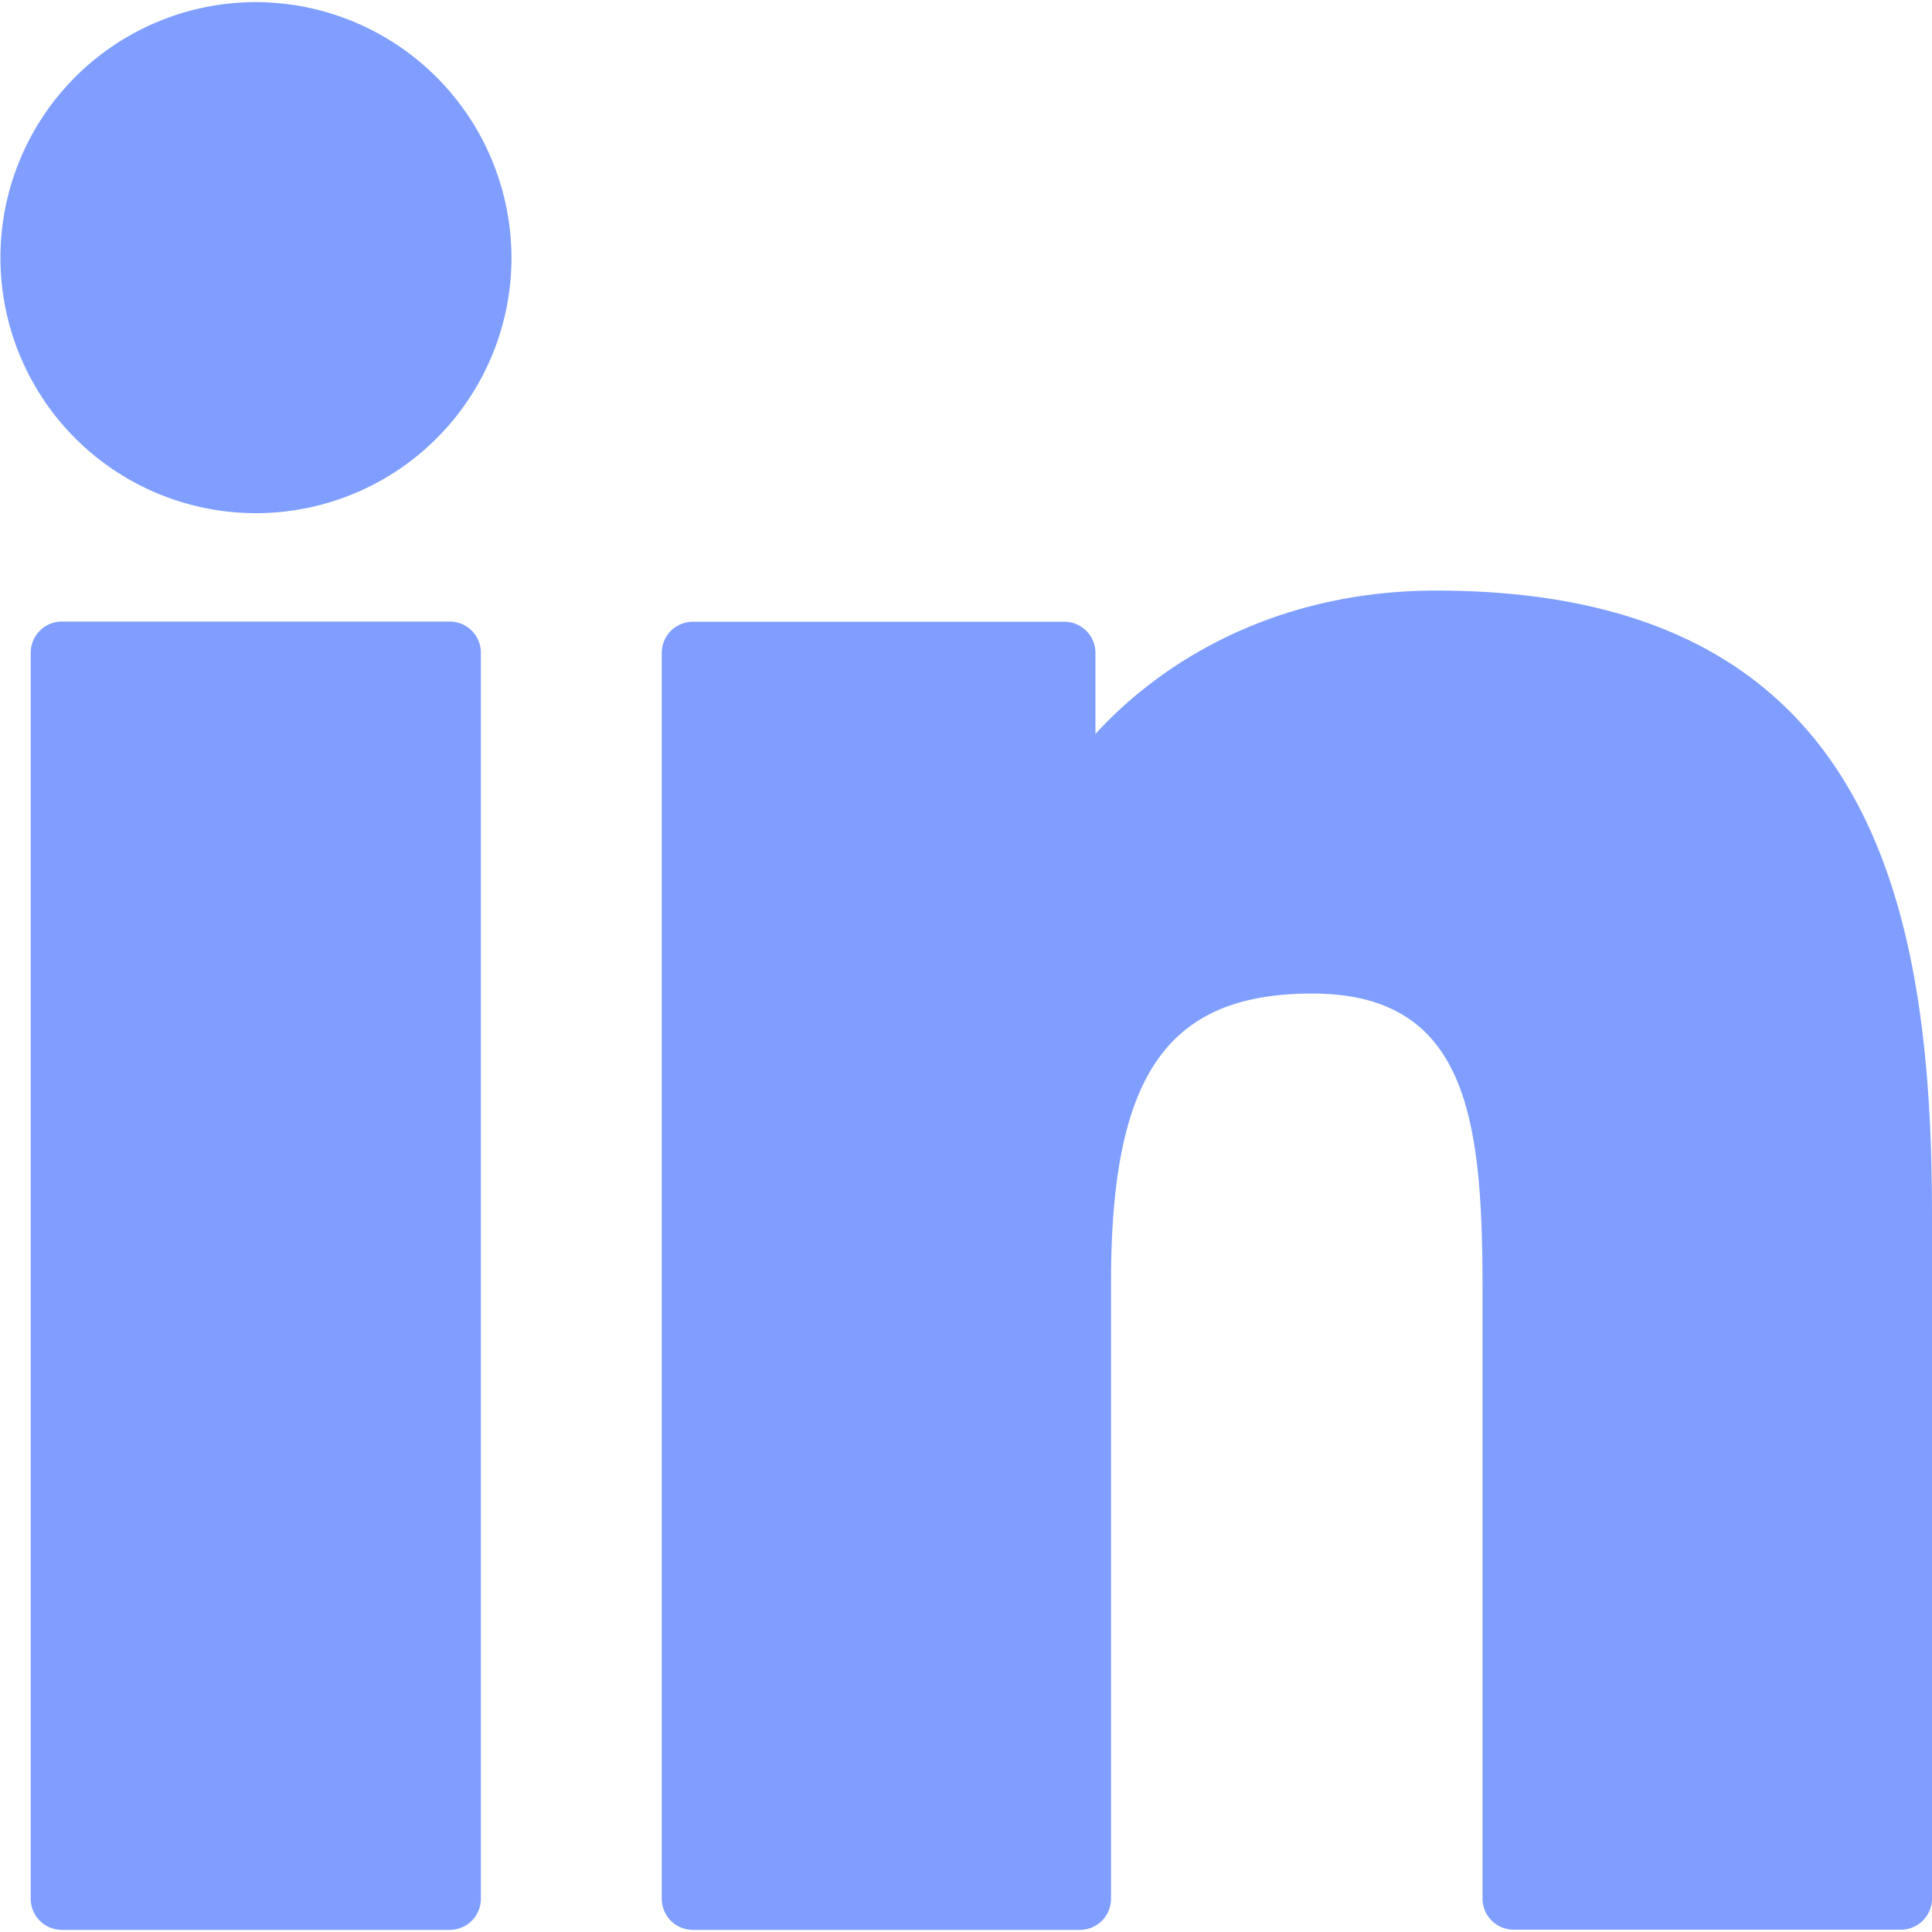
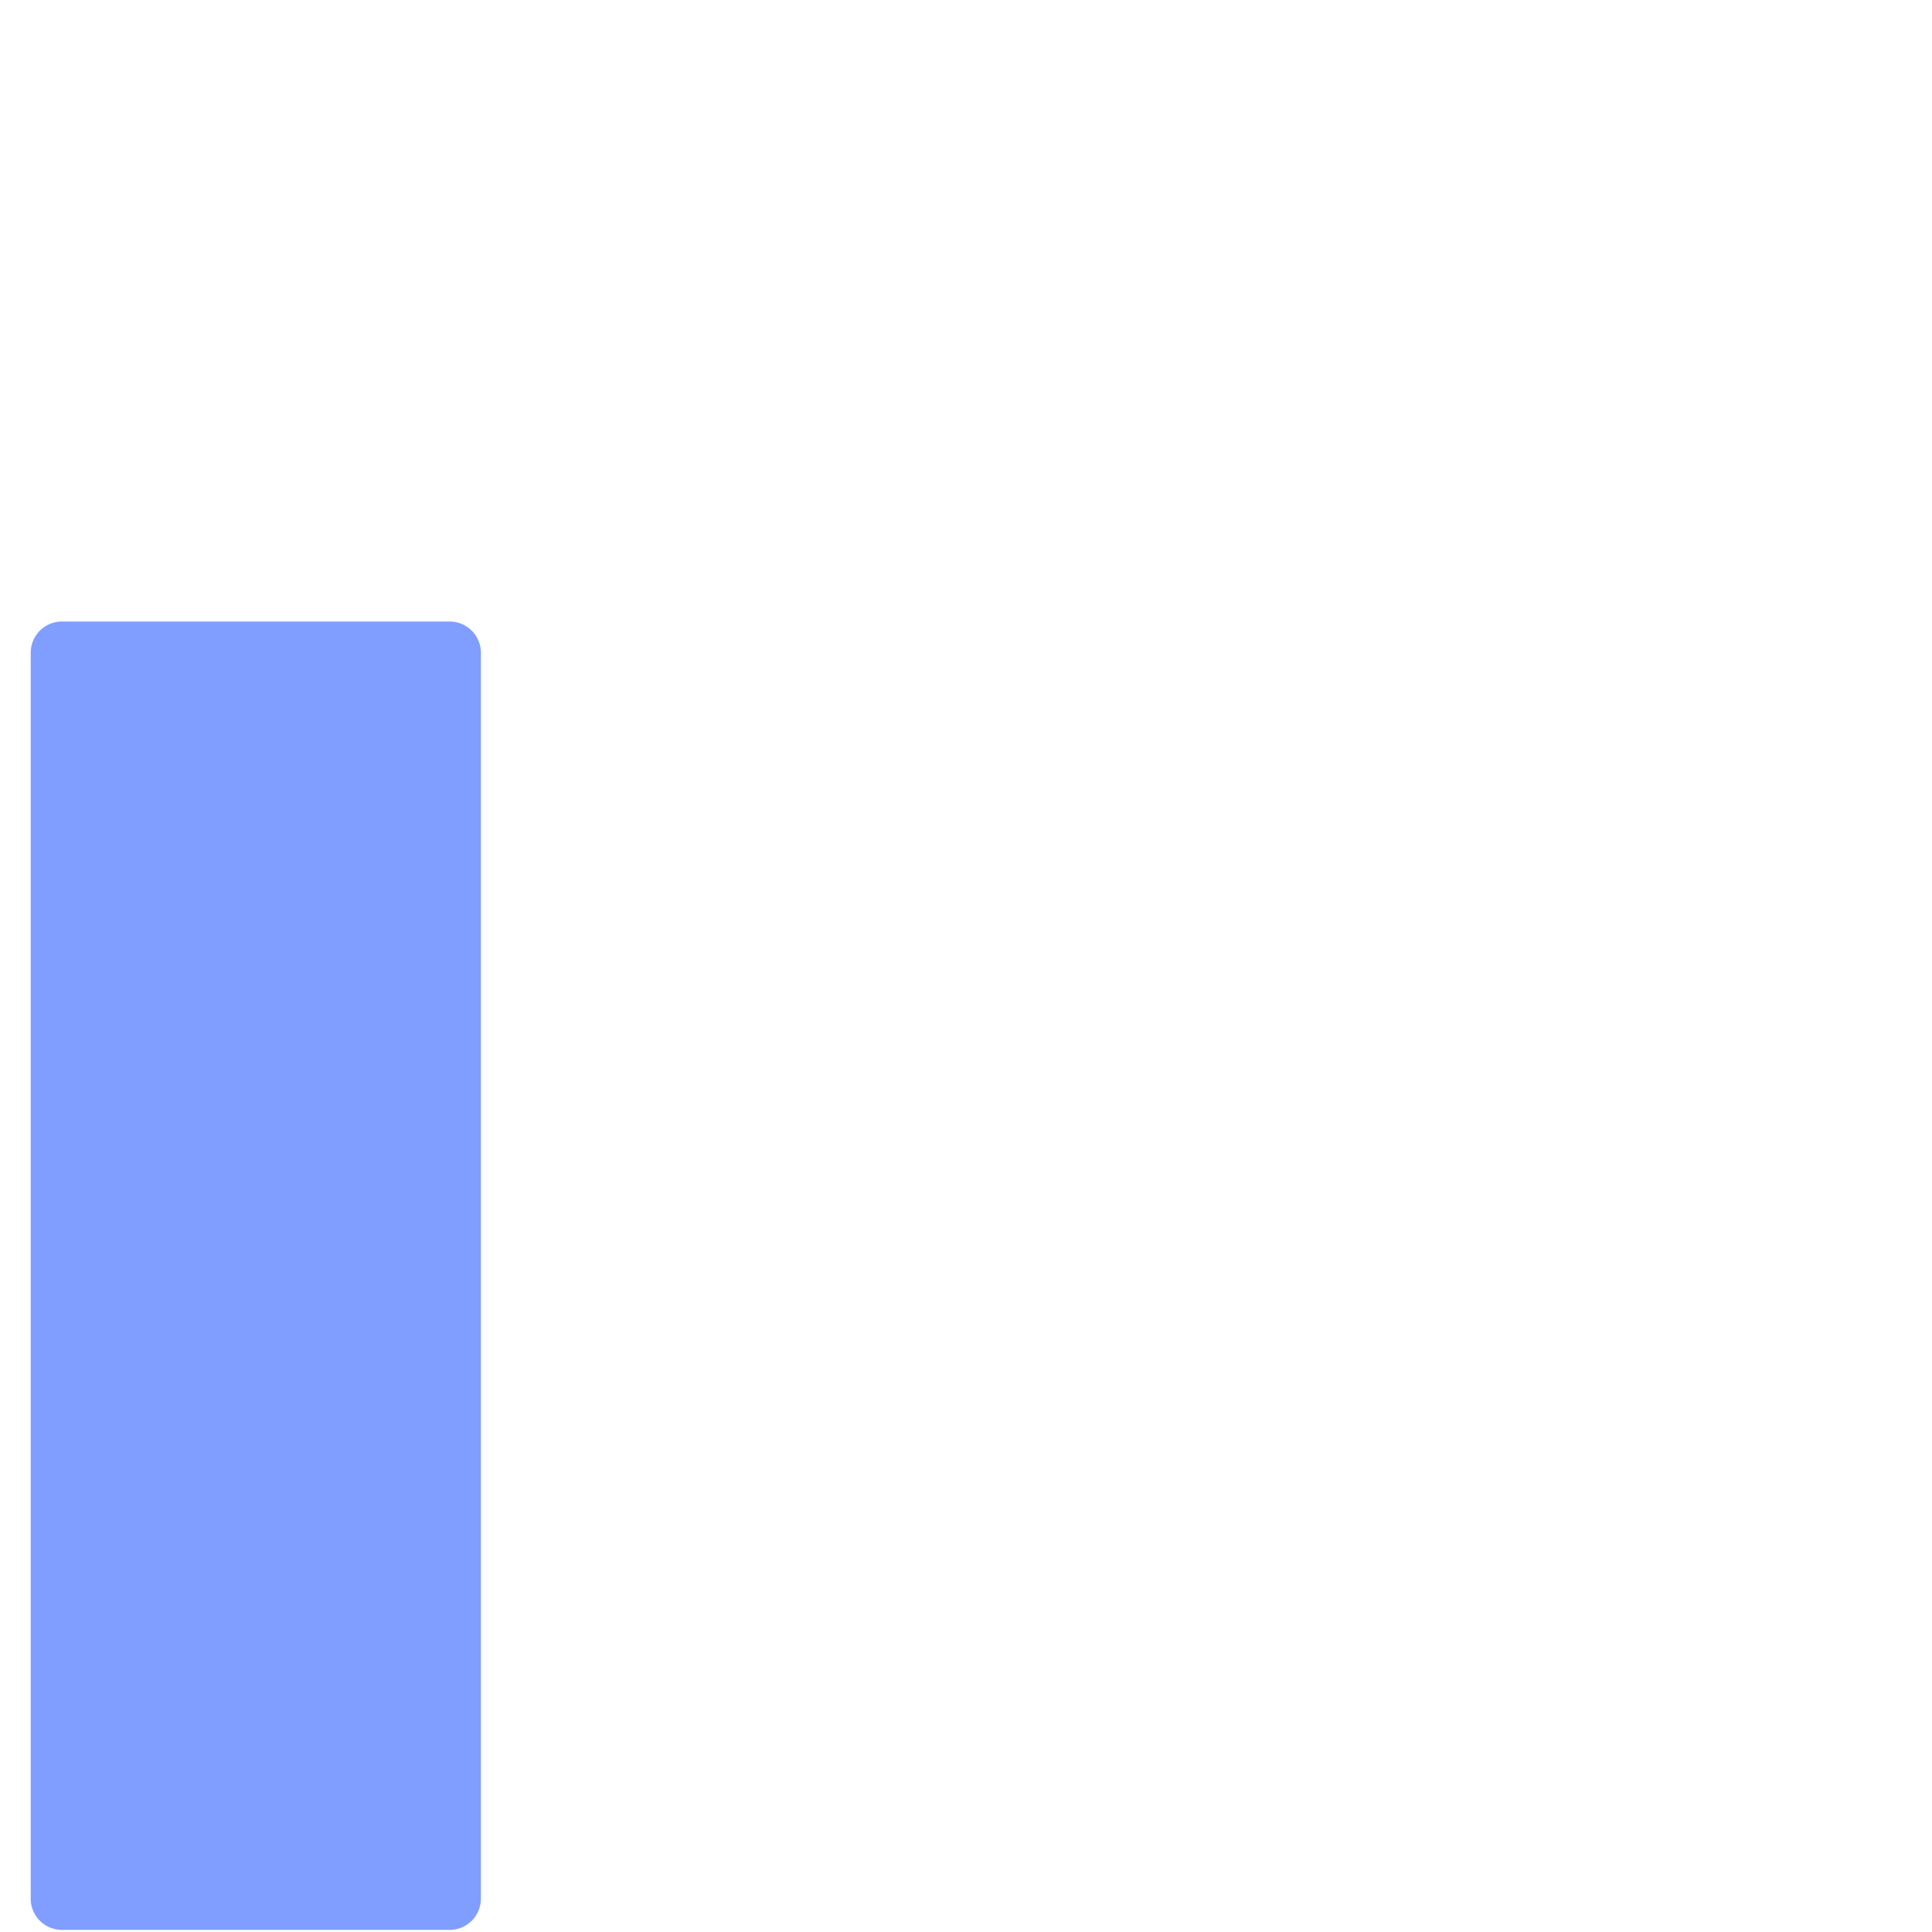
<svg xmlns="http://www.w3.org/2000/svg" id="Layer_1" data-name="Layer 1" viewBox="0 0 310 310">
  <defs>
    <style>.cls-1{fill:#809eff;}</style>
  </defs>
  <path class="cls-1" d="M72.16,99.73H9.93a5,5,0,0,0-5,5V304.66a5,5,0,0,0,5,5H72.16a5,5,0,0,0,5-5V104.73A5,5,0,0,0,72.16,99.73Z" />
-   <path class="cls-1" d="M41.07.34a41,41,0,1,0,41,41A41.09,41.09,0,0,0,41.07.34Z" />
-   <path class="cls-1" d="M230.45,94.76c-25,0-43.47,10.75-54.68,23v-13a5,5,0,0,0-5-5H111.18a5,5,0,0,0-5,5V304.66a5,5,0,0,0,5,5h62.09a5,5,0,0,0,5-5V205.74c0-33.33,9.06-46.32,32.29-46.32,25.31,0,27.32,20.82,27.32,48v97.21a5,5,0,0,0,5,5H305a5,5,0,0,0,5-5V195C310,145.43,300.55,94.76,230.45,94.76Z" />
</svg>